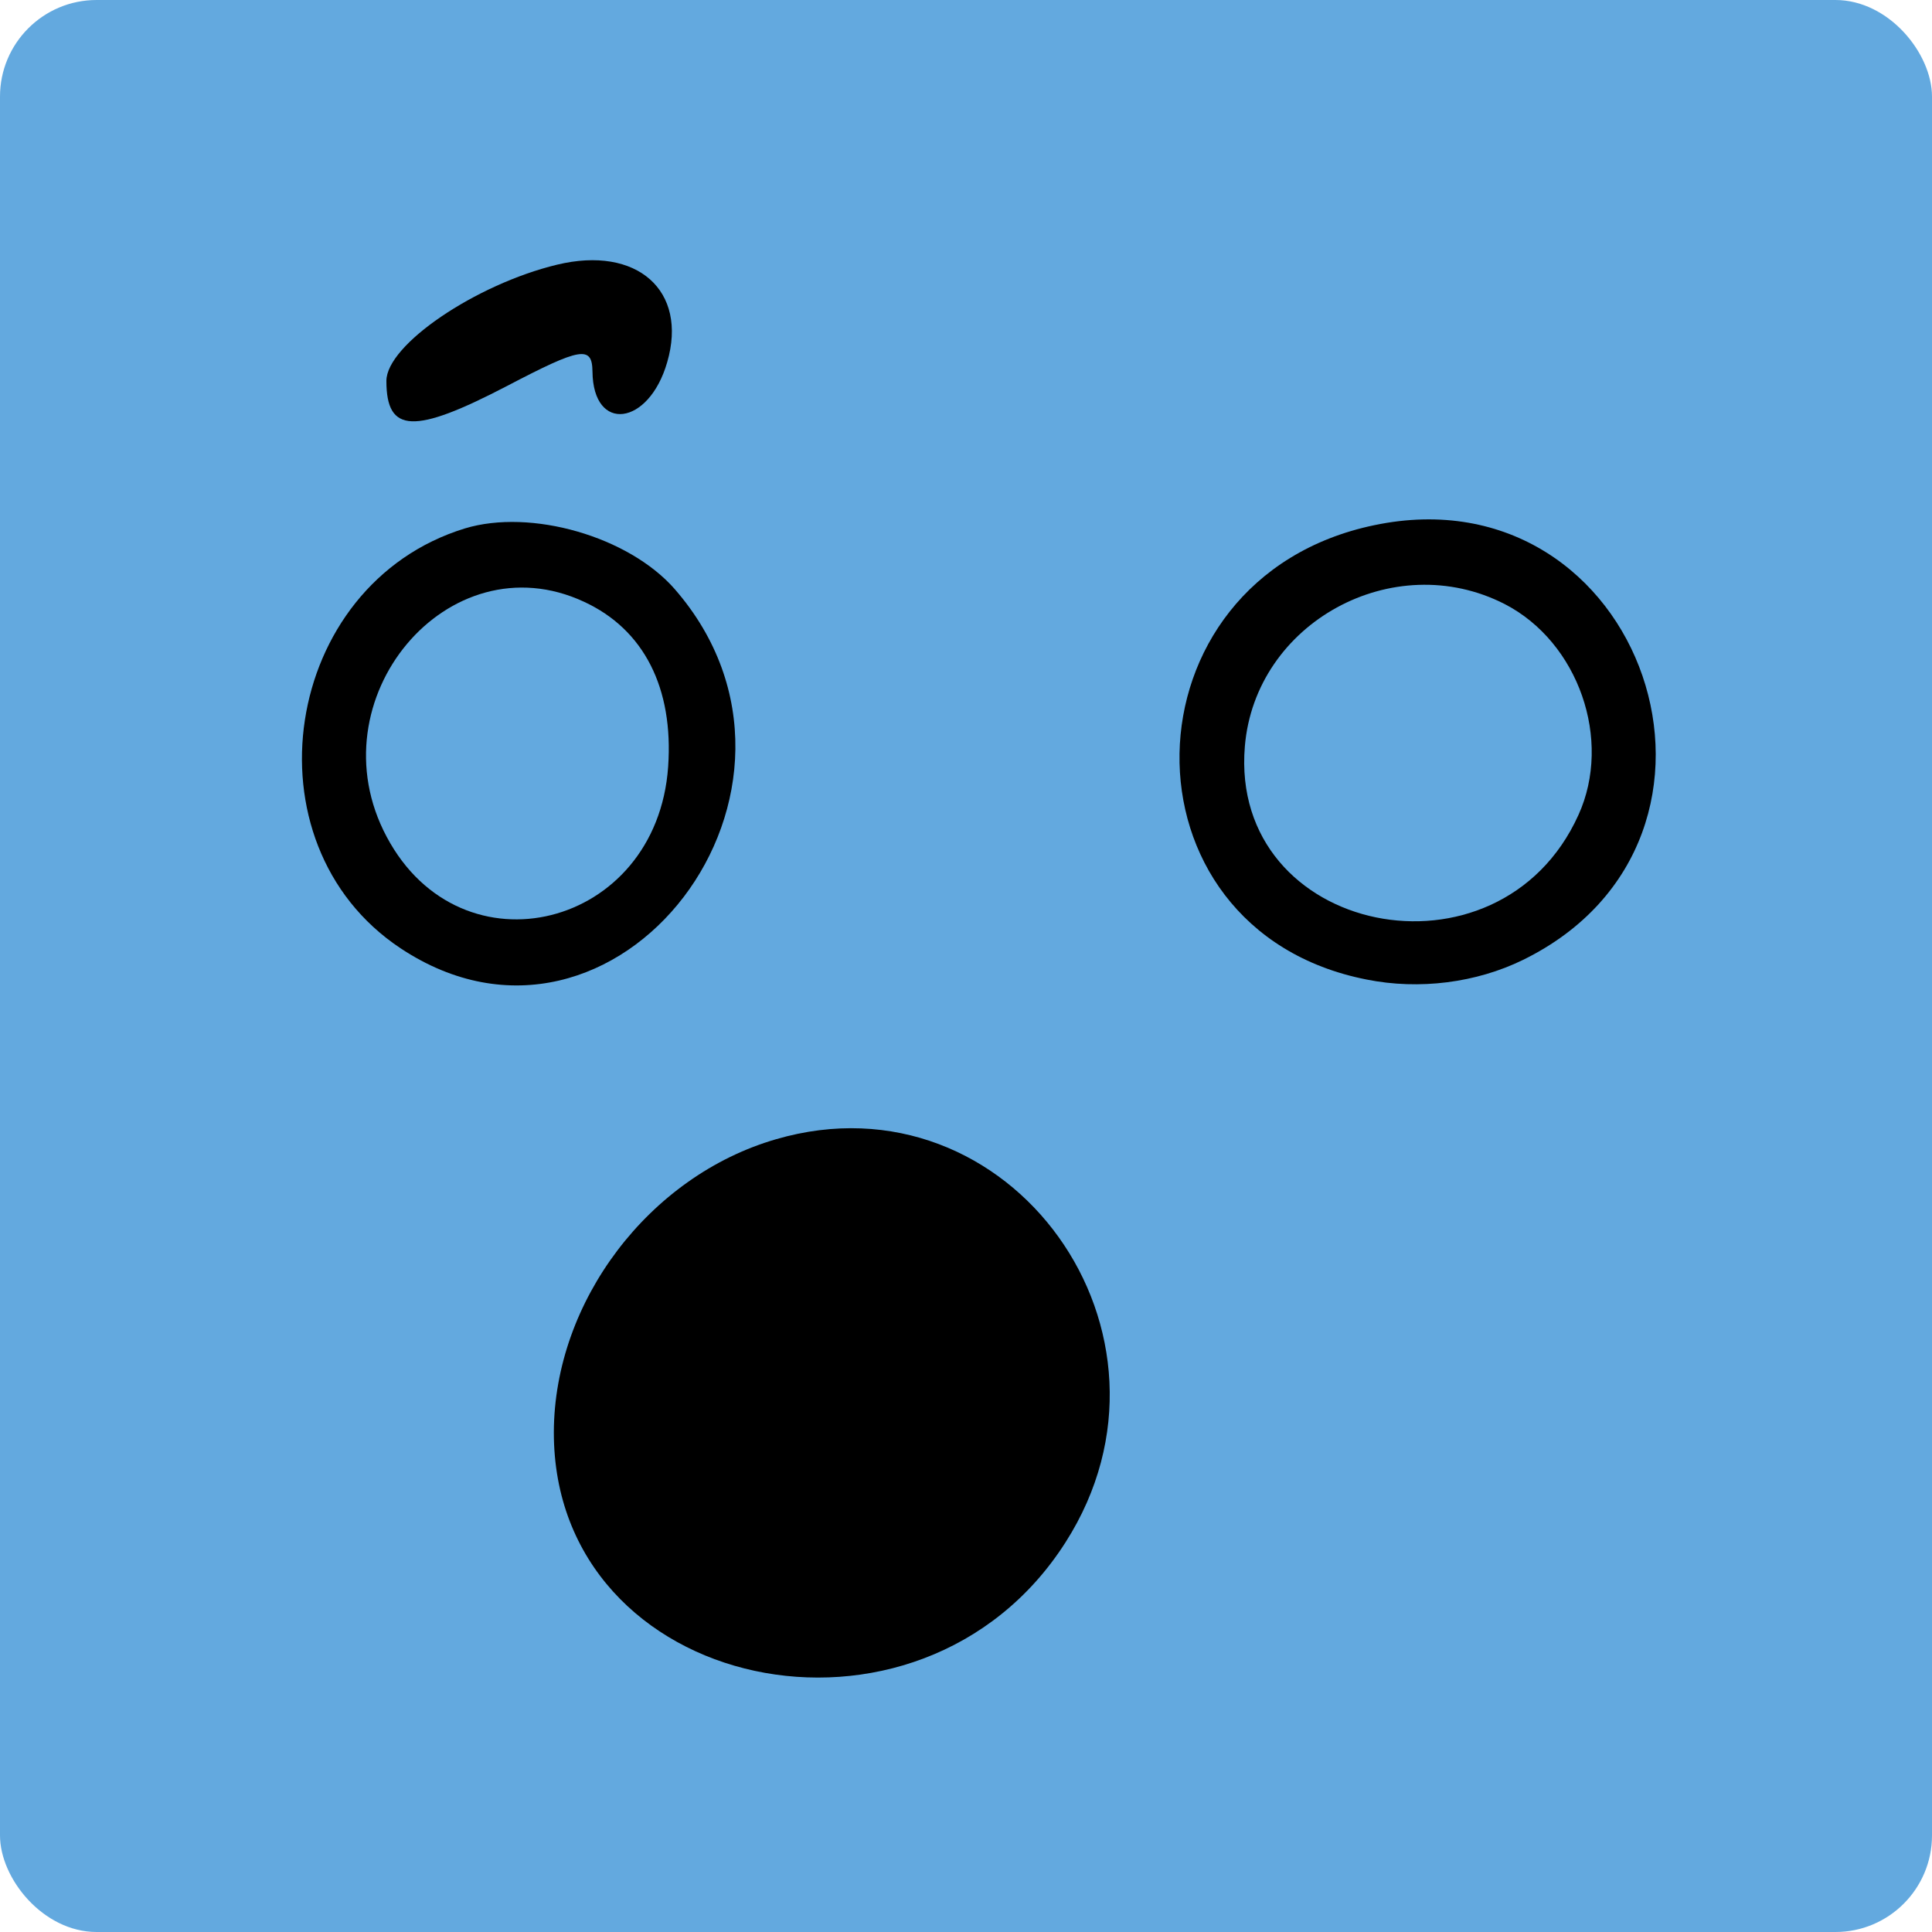
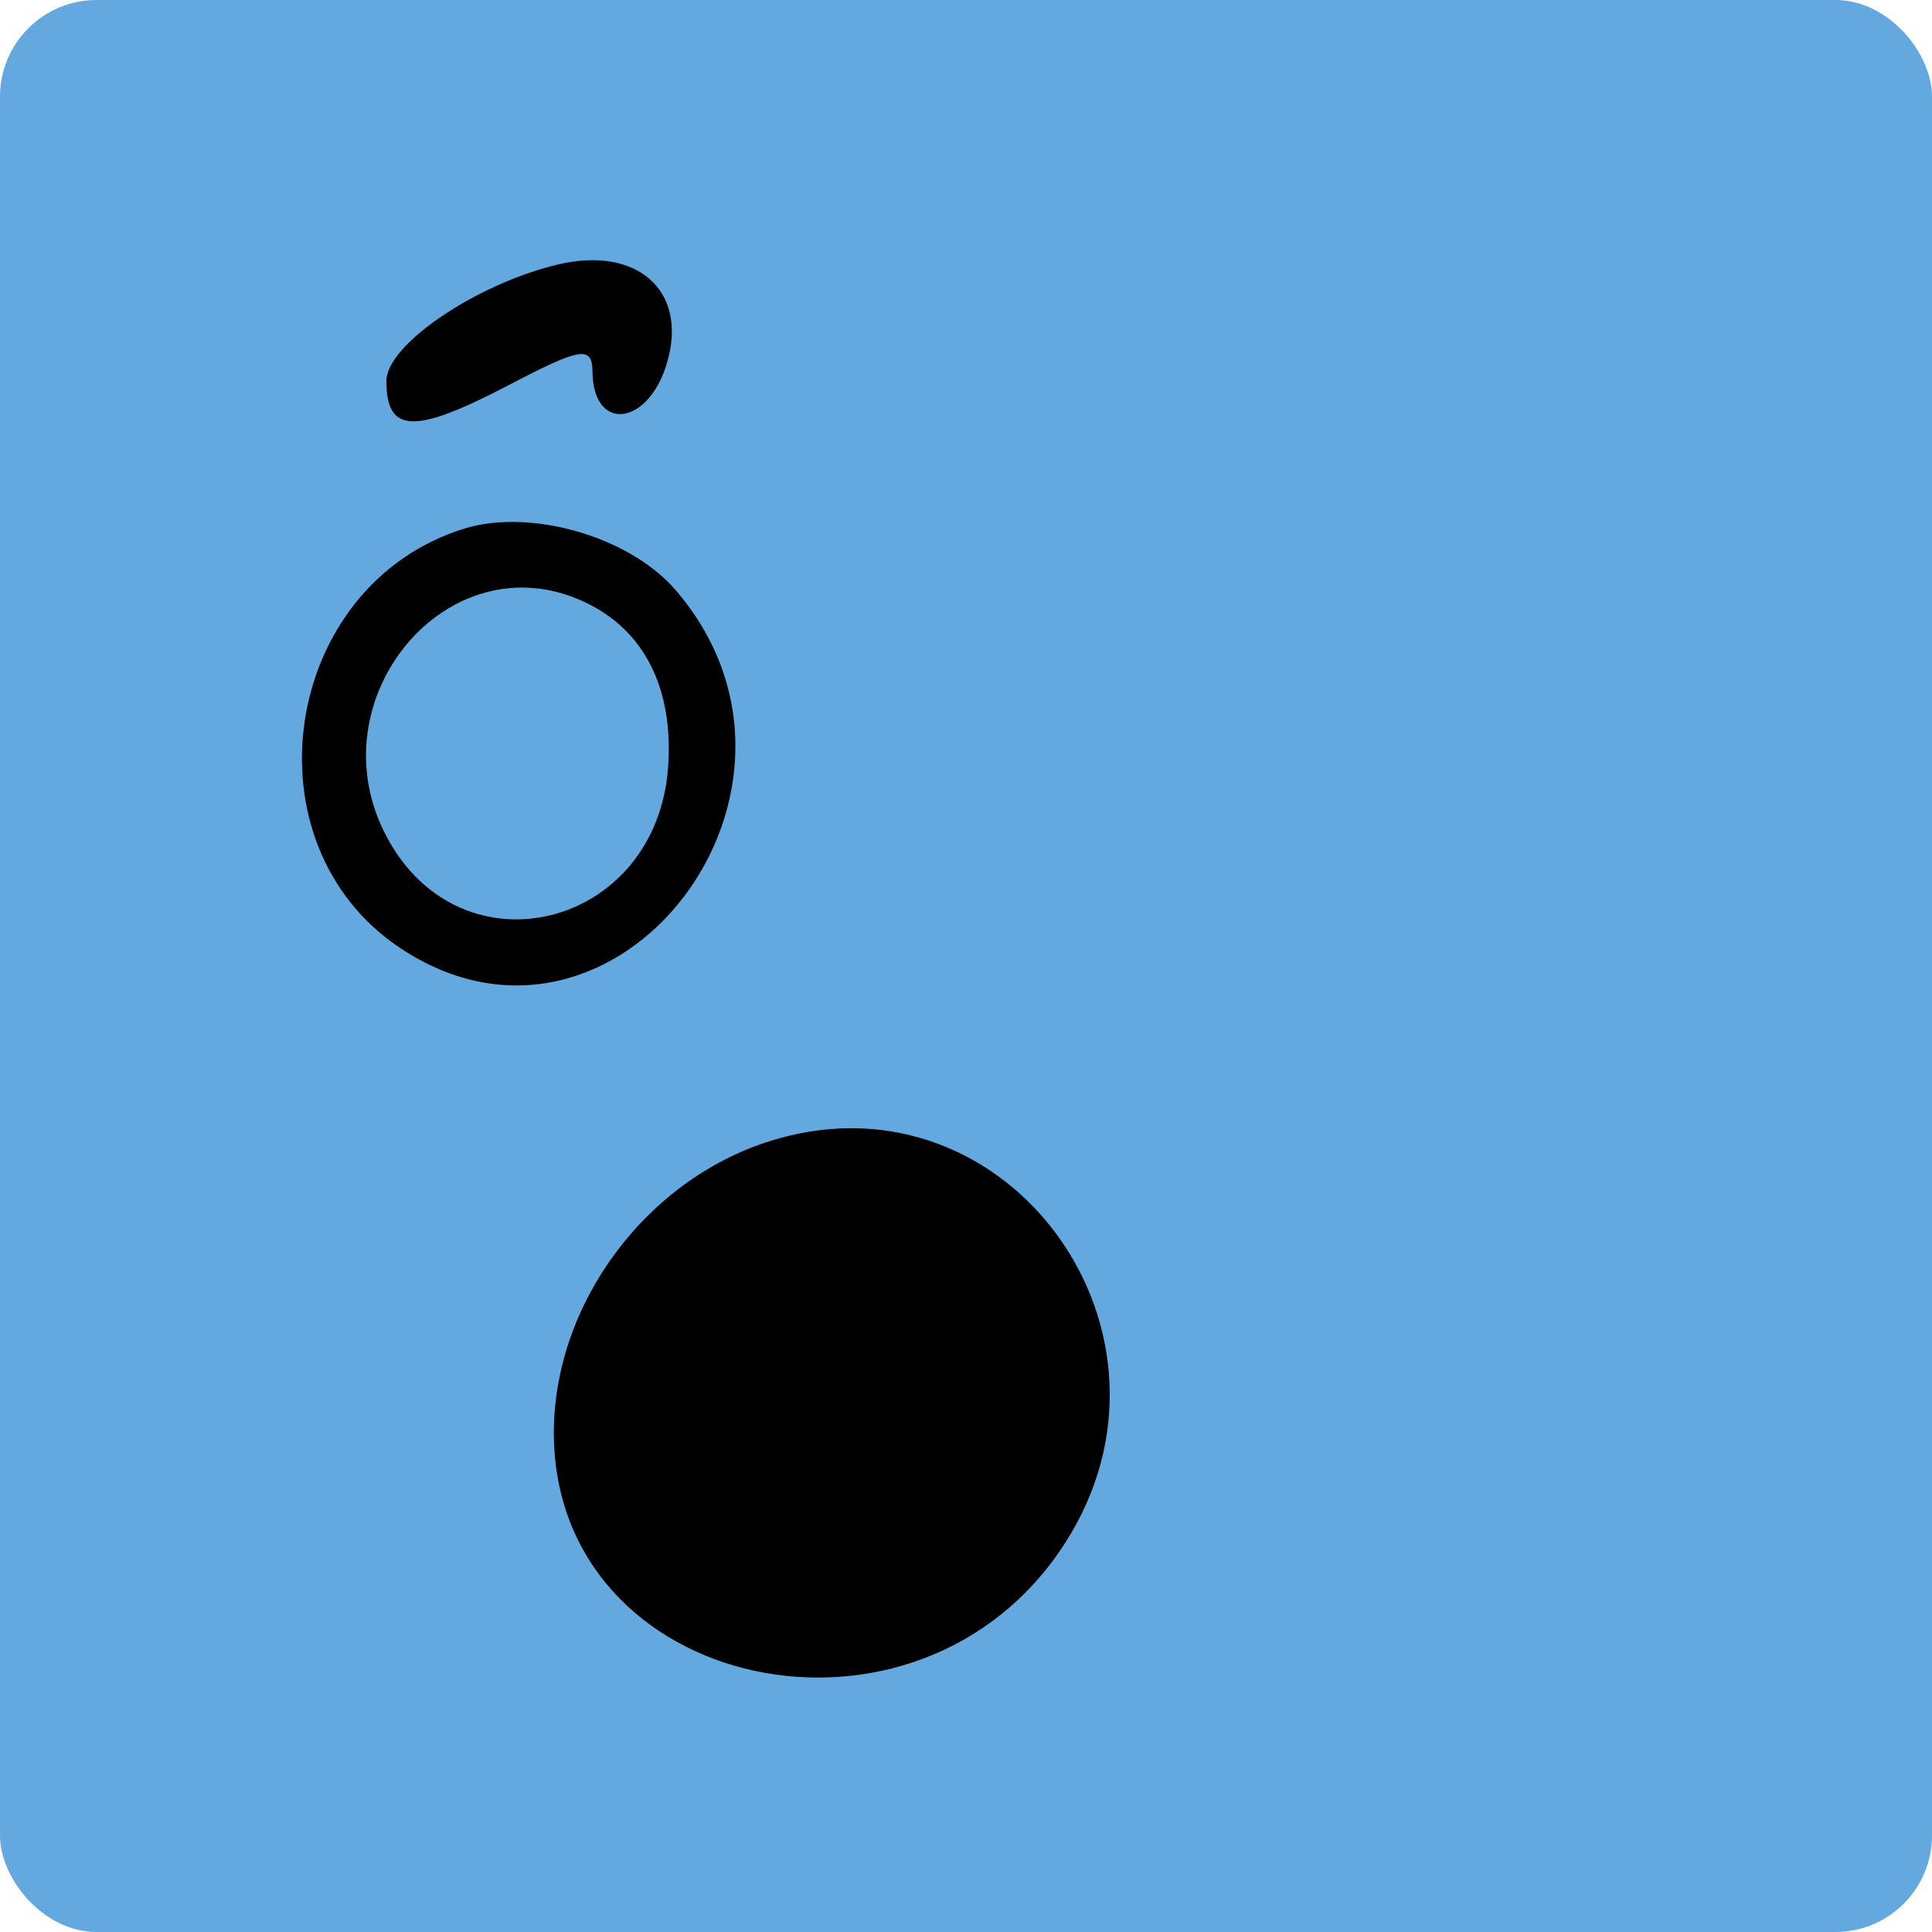
<svg xmlns="http://www.w3.org/2000/svg" version="1.0" width="300pt" height="300pt" viewBox="0 0 300 300" preserveAspectRatio="xMidYMid meet">
  <rect width="100%" height="100%" fill="#63a9df" rx="15" ry="15" />
  <g transform="translate(0,300) scale(0.05,-0.05)" fill="#000000" stroke="none">
    <path d="M1730 5178 c-253 -61 -530 -249 -530 -361 0 -163 86 -166 374 -16     231 121 265 126 266 45 2 -191 175 -169 232 29 65 223 -94 363 -342 303z" />
-     <path d="M4268 4369 c-793 -165 -812 -1256 -24 -1411 164 -33 341 -10 486 61     768 377 375 1525 -462 1350z m405 -245 c229 -118 335 -422 229 -655 -247 -546     -1085 -373 -1036 213 32 384 461 619 807 442z" />
    <path d="M1444 4359 c-568 -174 -691 -978 -200 -1304 671 -445 1390 498 851     1116 -143 163 -446 250 -651 188z m370 -228 c186 -86 278 -268 261 -512 -35     -502 -642 -654 -874 -218 -228 427 191 927 613 730z" />
    <path d="M2410 2462 c-394 -114 -689 -503 -690 -910 -1 -809 1135 -1053 1589     -342 414 648 -172 1464 -899 1252z" />
  </g>
</svg>